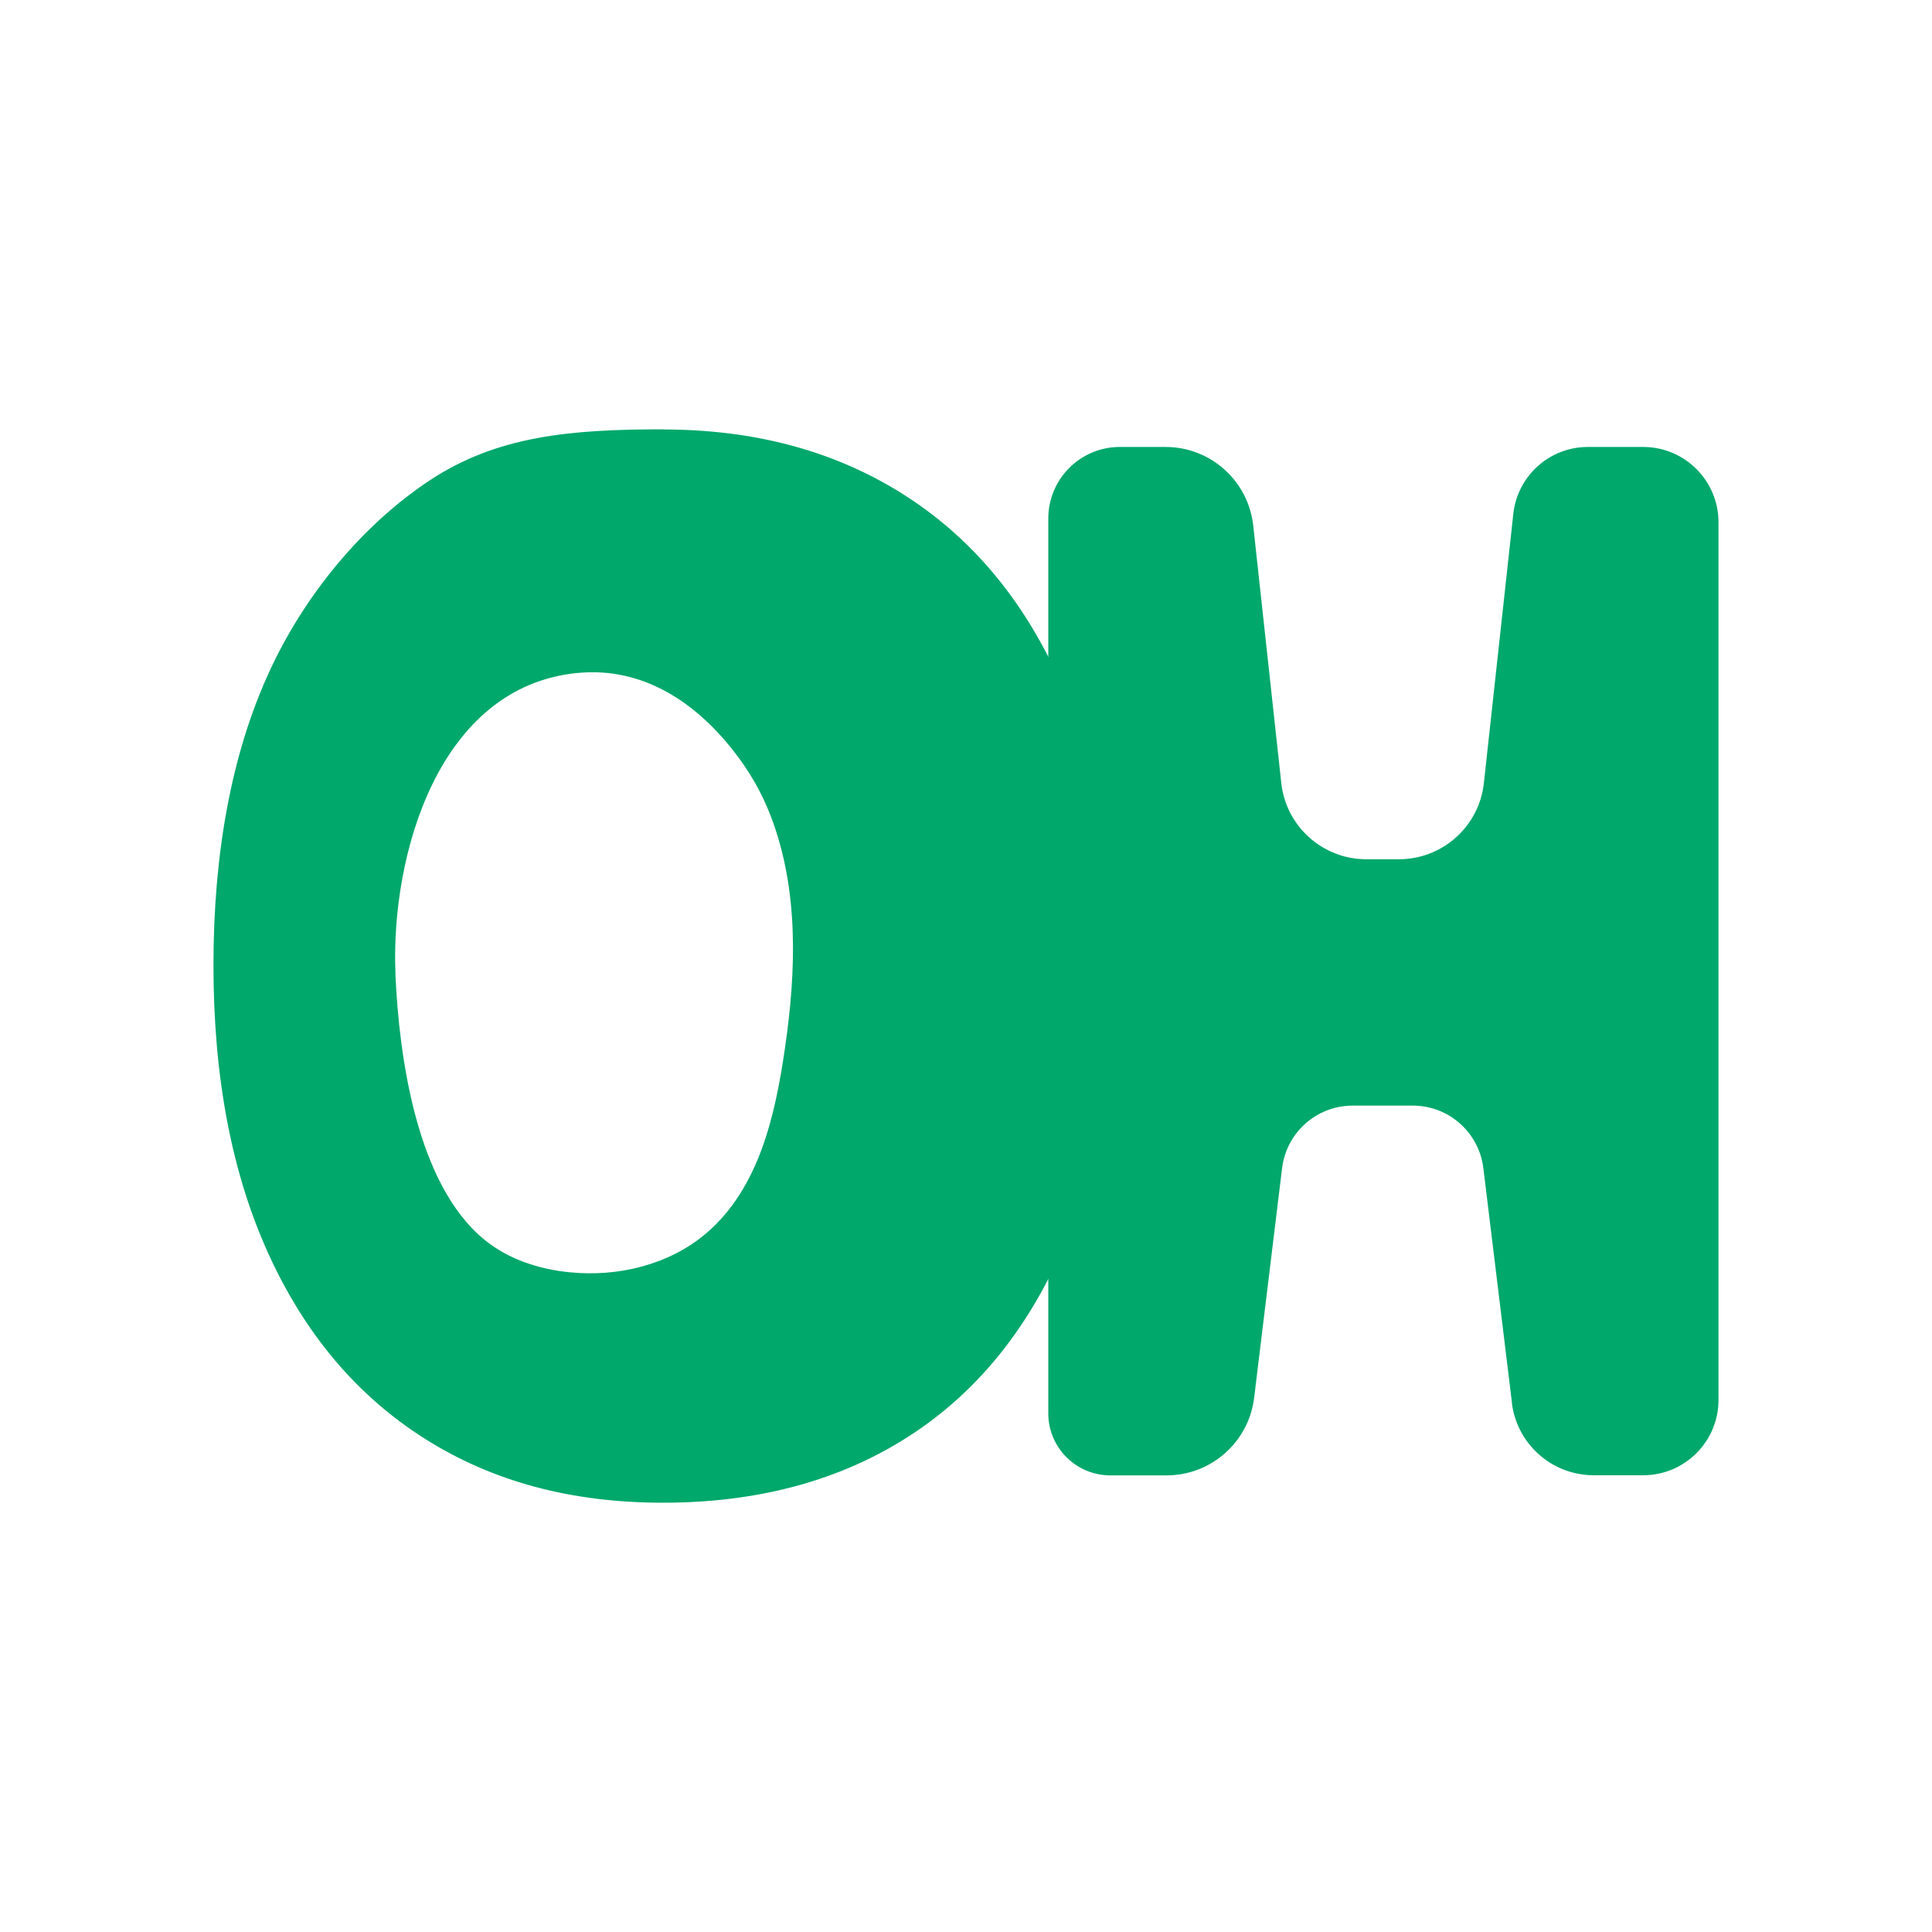
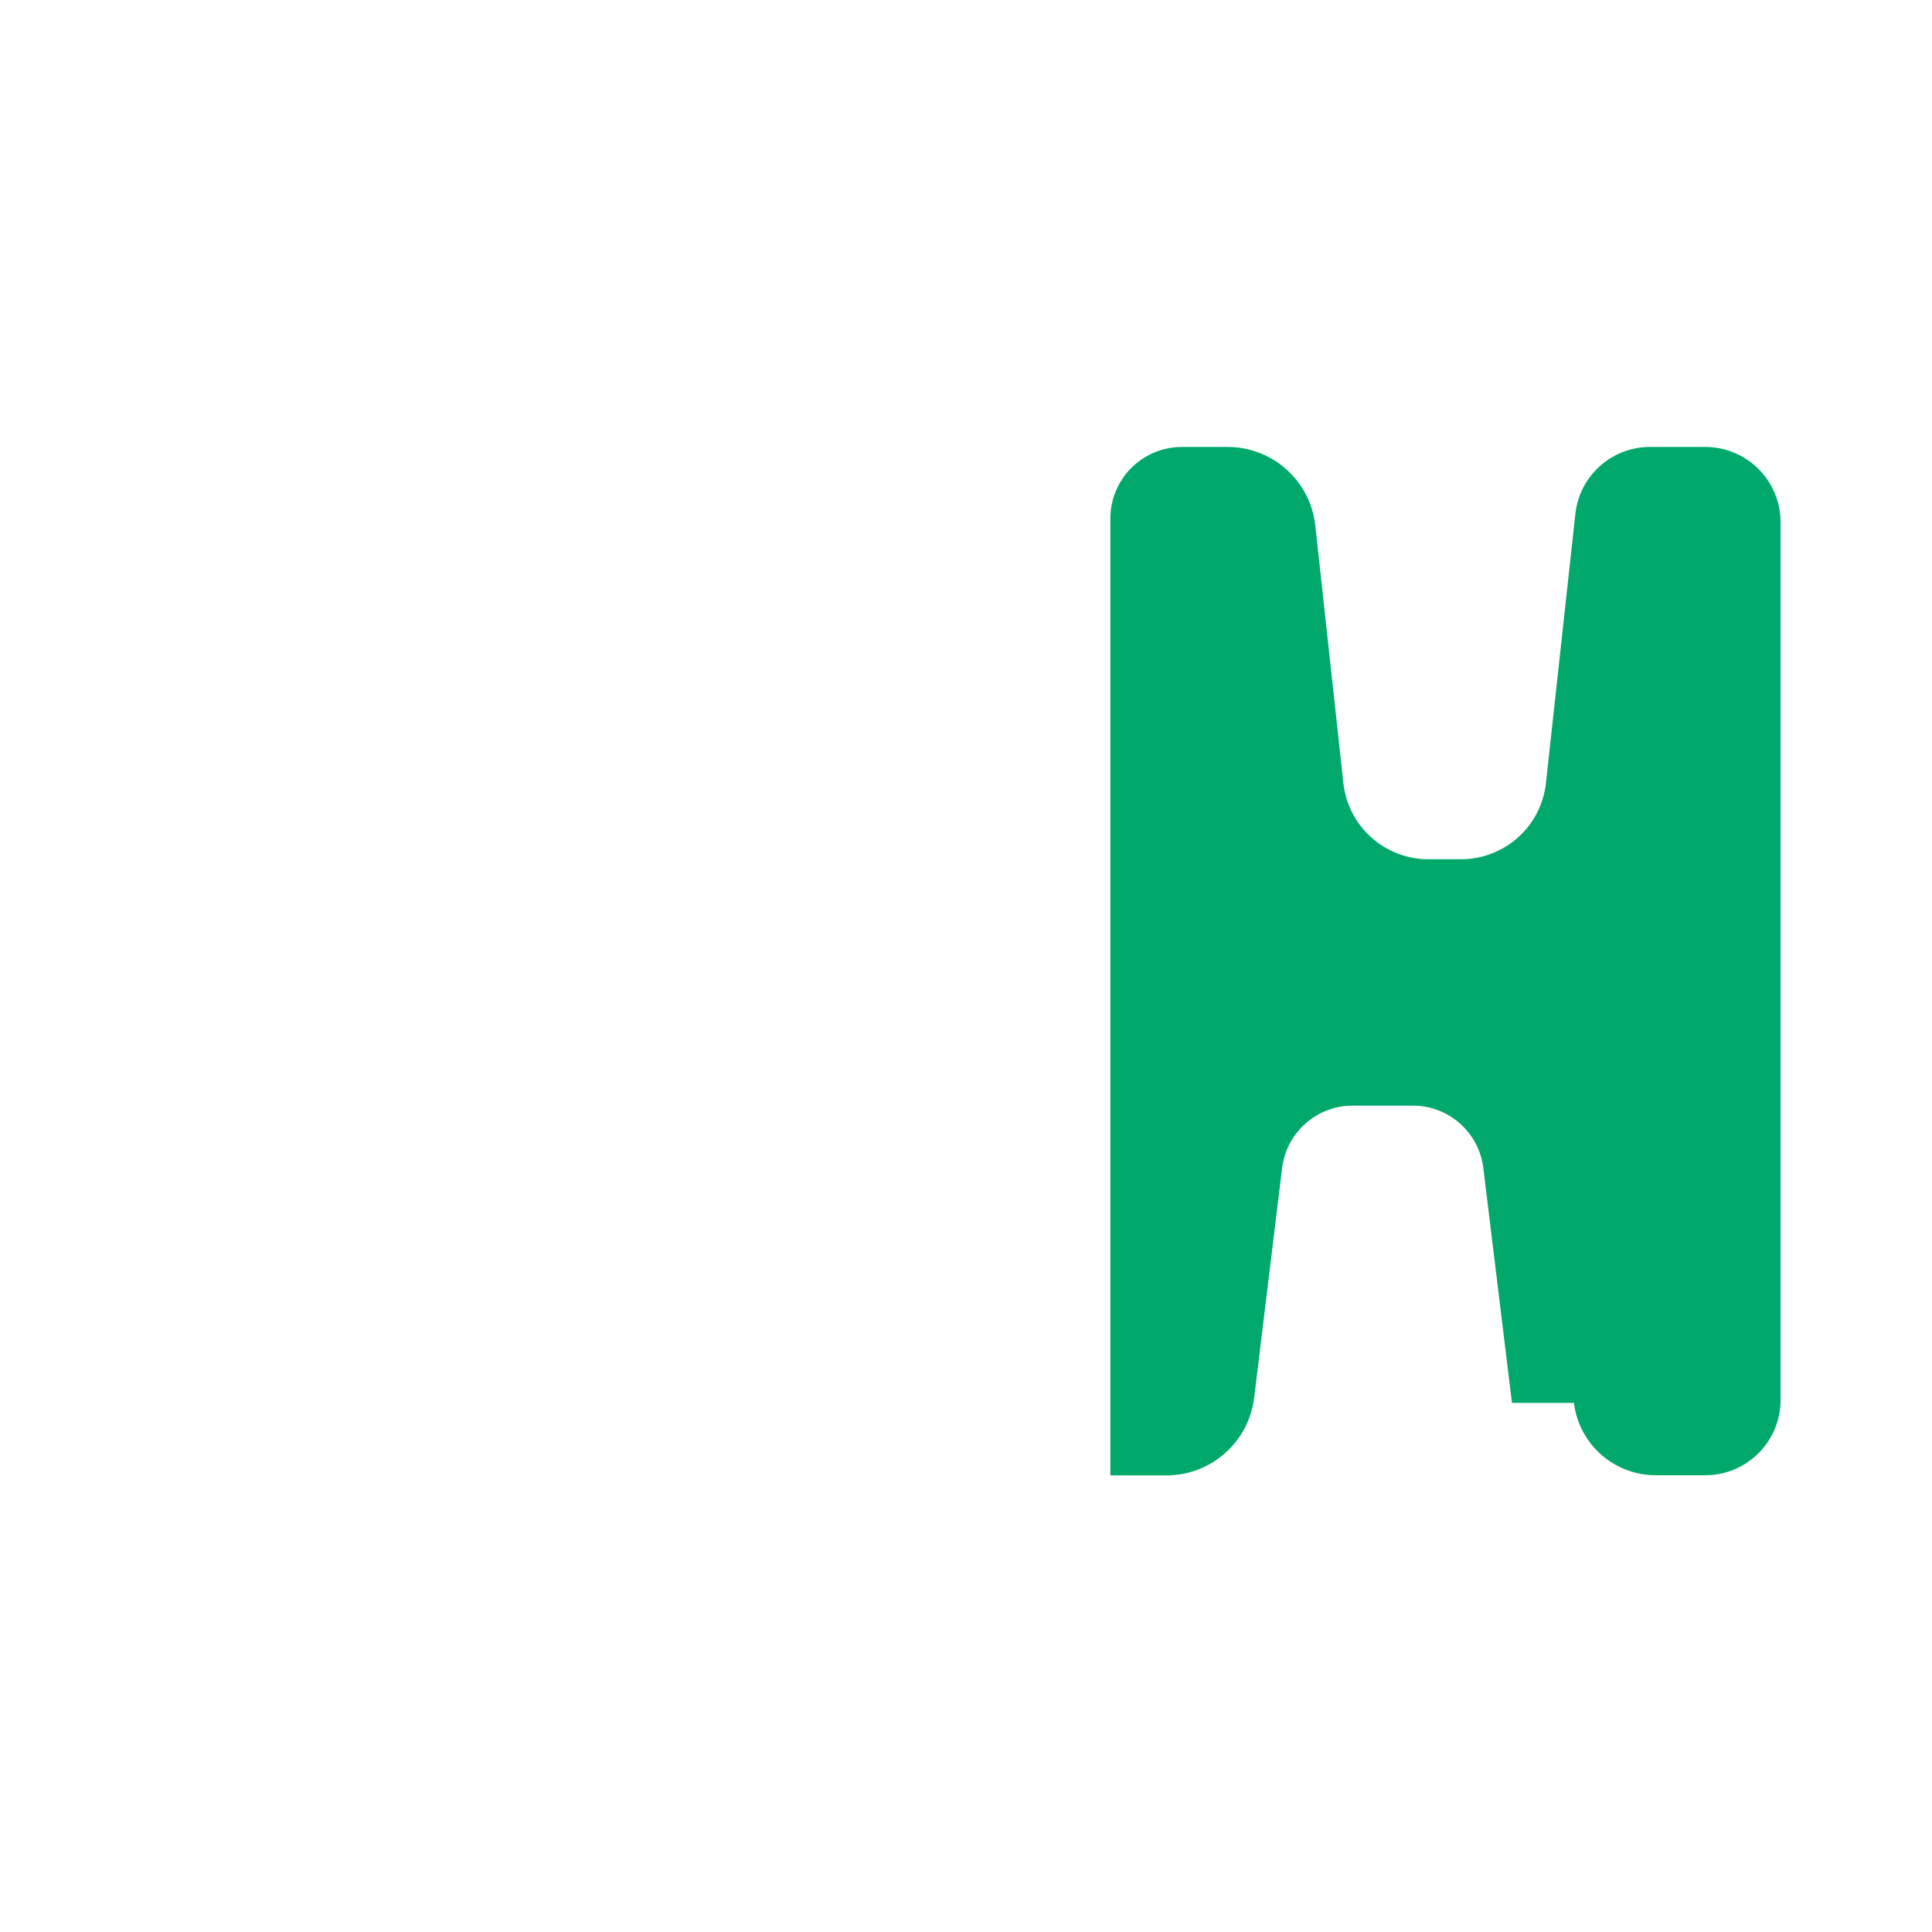
<svg xmlns="http://www.w3.org/2000/svg" id="Layer_1" version="1.1" viewBox="0 0 432 432">
  <defs>
    <style> .st0 { fill: #00a86b; } </style>
  </defs>
-   <path class="st0" d="M148.23,96.03c20.43,0,38.23,4.77,53.44,14.31s26.91,23.37,35.11,41.44c8.21,18.1,12.32,39.56,12.32,64.4s-4.12,46.94-12.32,64.91c-8.21,17.97-19.85,31.63-34.94,40.94-15.08,9.31-32.96,13.98-53.59,13.98s-38.18-4.77-53.26-14.31c-15.08-9.54-26.73-23.29-34.94-41.29-8.21-18-12.32-39.51-12.32-64.58s4.04-46.94,12.15-64.91c8.11-17.97,21.31-33.61,36.07-43.42,15.11-10.06,31.68-11.5,52.31-11.5l-.03.03ZM129.16,150.47c-31.22,3.01-41.79,40.91-40.74,67.07v.43c.83,18.42,4.74,46.89,19.93,59.26,5.32,4.34,12.15,6.58,18.98,7.25,10.84,1.1,22.31-1.66,30.6-8.73,11.9-10.17,15.44-26.63,17.59-41.39,2.51-17.17,3.14-35.31-3.14-51.78-1.98-5.25-4.92-10.34-8.53-14.88-8.58-10.87-20.31-18.62-34.69-17.22h0Z" />
-   <path class="st0" d="M338.08,313.69l-6.4-52.51c-.98-7.96-7.73-13.96-15.76-13.96h-13.48c-8.03,0-14.78,6-15.76,13.96l-6.25,51.35c-1.2,9.91-9.61,17.37-19.6,17.37h-12.55c-7.66,0-13.88-6.2-13.88-13.88V115.95c0-8.83,7.15-16.01,16.01-16.01h10.19c10.09,0,18.55,7.58,19.63,17.62l6.27,57.53c1.05,9.69,9.26,17.04,19,17.04h7.3c9.76,0,17.95-7.35,19-17.04l6.58-60.19c.93-8.51,8.11-14.96,16.67-14.96h12.37c9.31,0,16.84,7.55,16.84,16.84v196.25c0,9.31-7.55,16.84-16.84,16.84h-11.07c-9.31,0-17.17-6.95-18.3-16.21l.03.03Z" />
+   <path class="st0" d="M338.08,313.69l-6.4-52.51c-.98-7.96-7.73-13.96-15.76-13.96h-13.48c-8.03,0-14.78,6-15.76,13.96l-6.25,51.35c-1.2,9.91-9.61,17.37-19.6,17.37h-12.55V115.95c0-8.83,7.15-16.01,16.01-16.01h10.19c10.09,0,18.55,7.58,19.63,17.62l6.27,57.53c1.05,9.69,9.26,17.04,19,17.04h7.3c9.76,0,17.95-7.35,19-17.04l6.58-60.19c.93-8.51,8.11-14.96,16.67-14.96h12.37c9.31,0,16.84,7.55,16.84,16.84v196.25c0,9.31-7.55,16.84-16.84,16.84h-11.07c-9.31,0-17.17-6.95-18.3-16.21l.03.03Z" />
</svg>